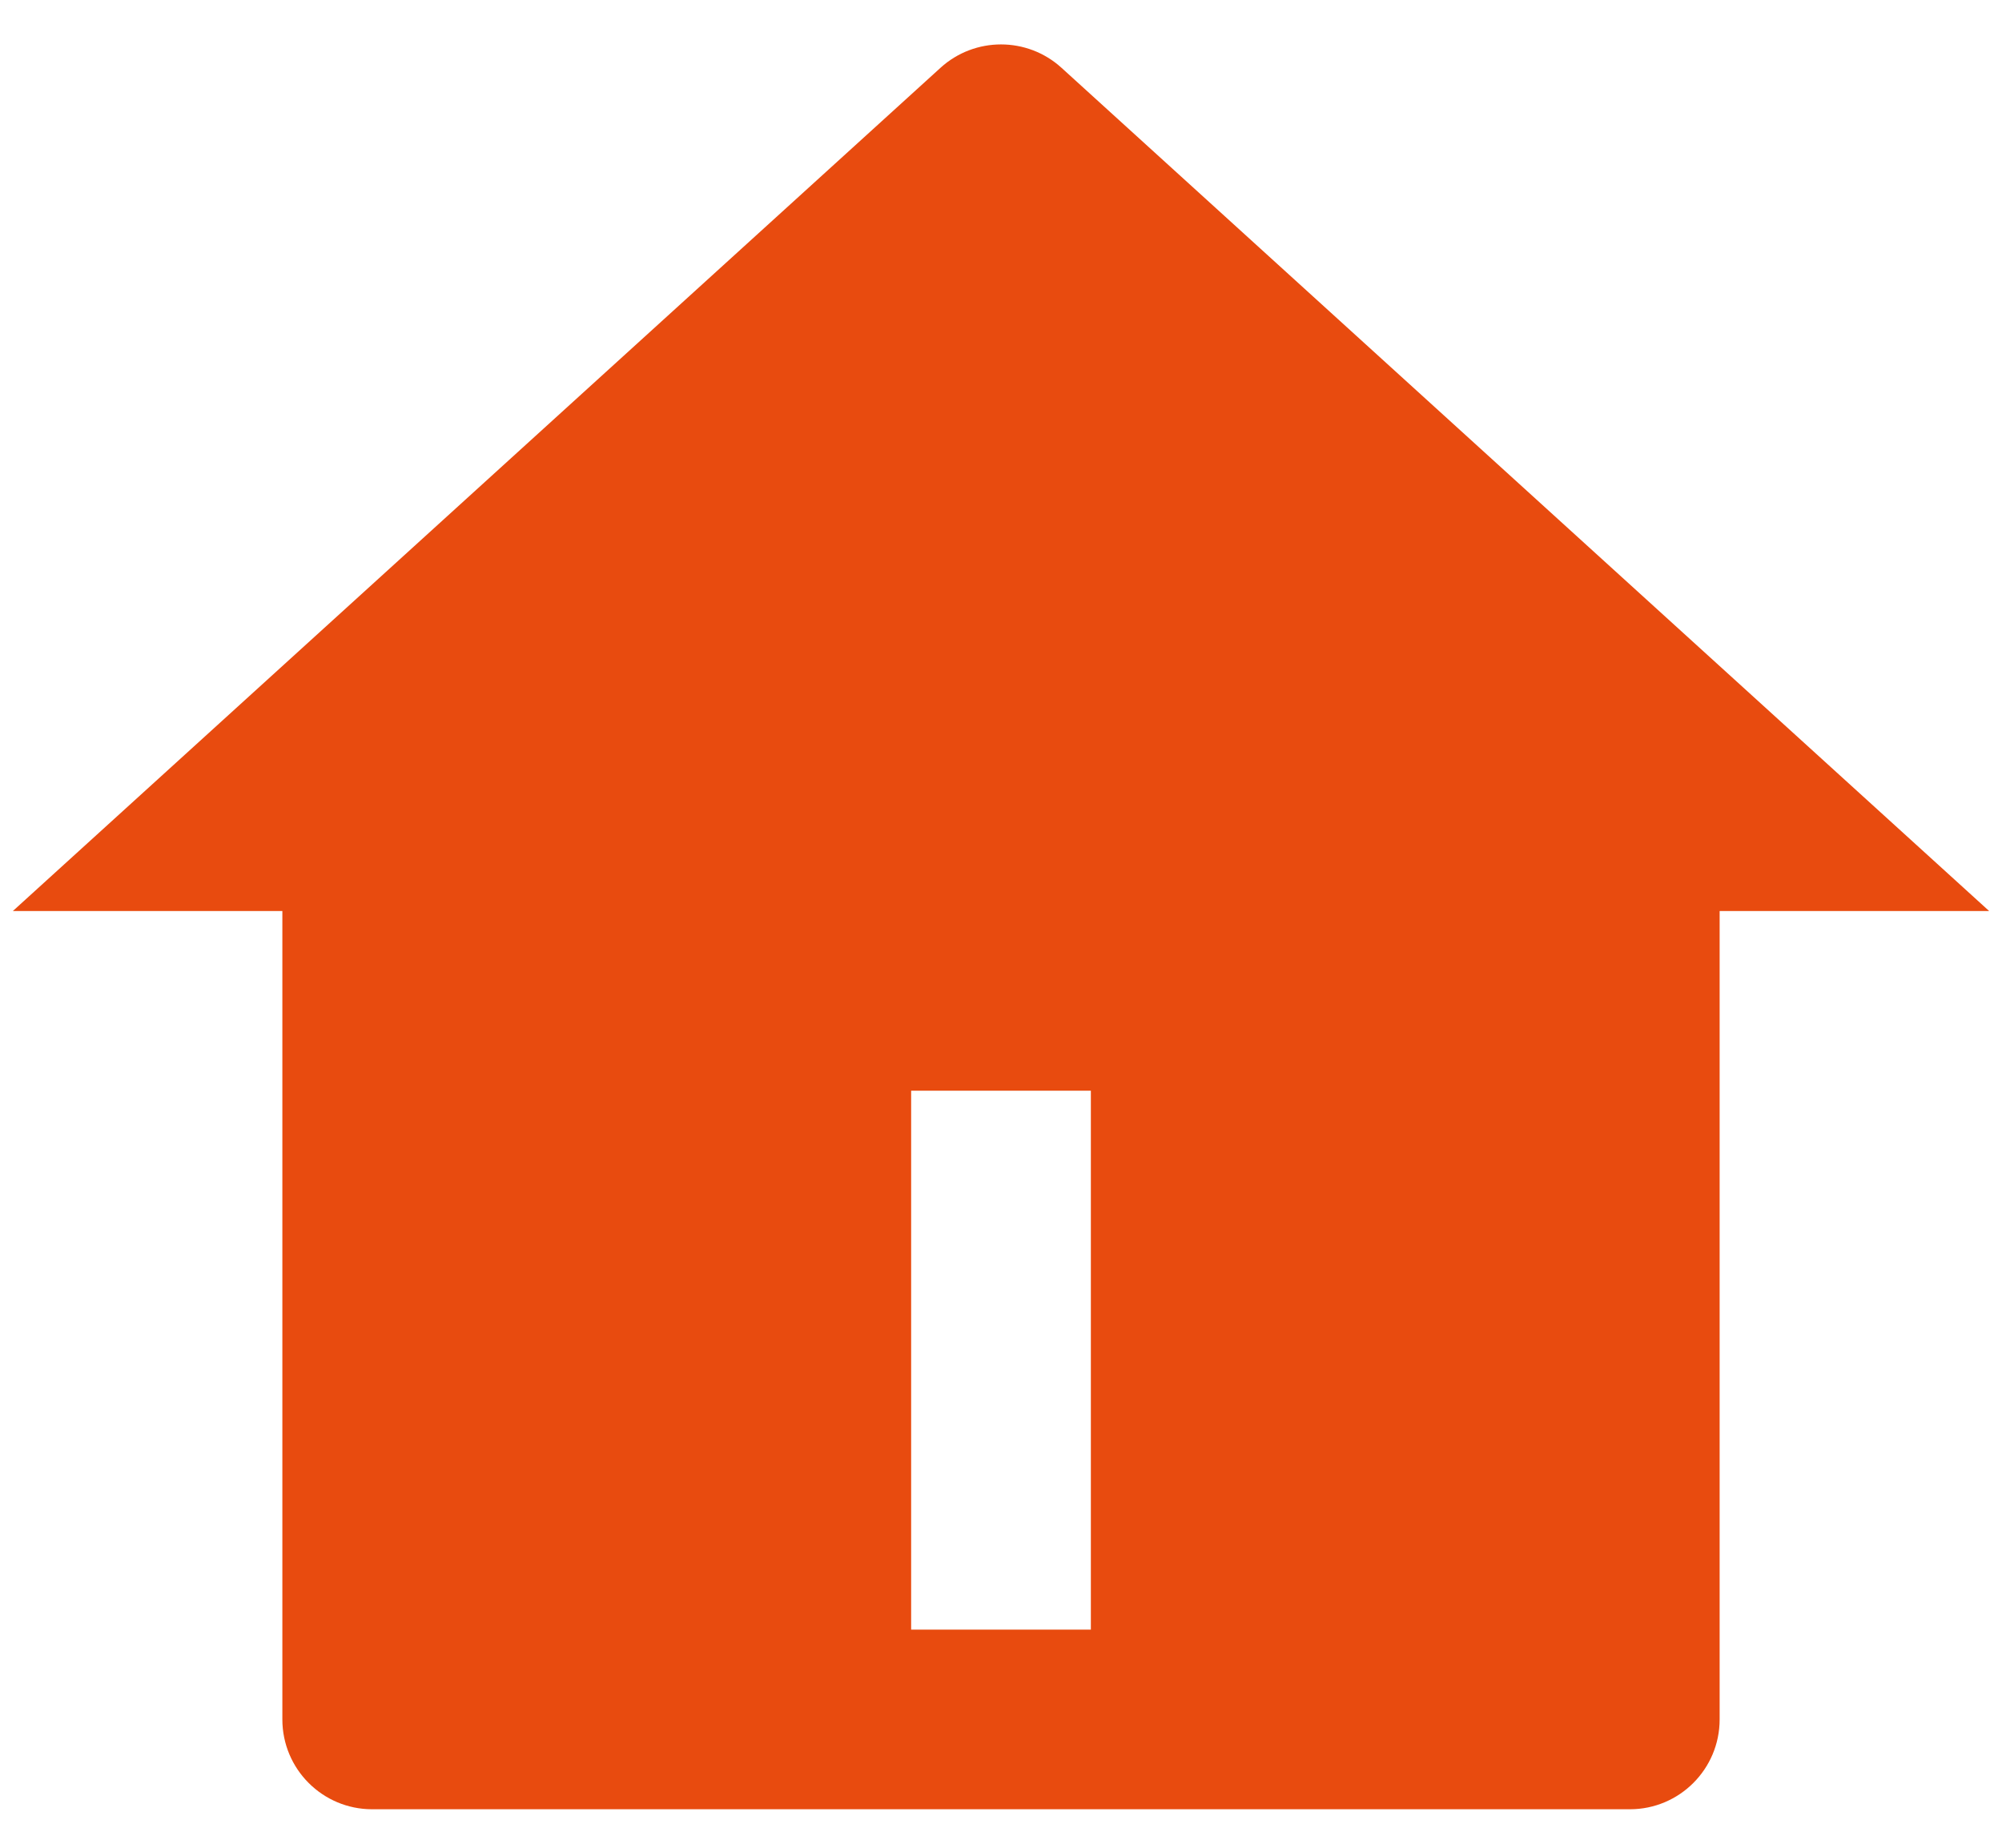
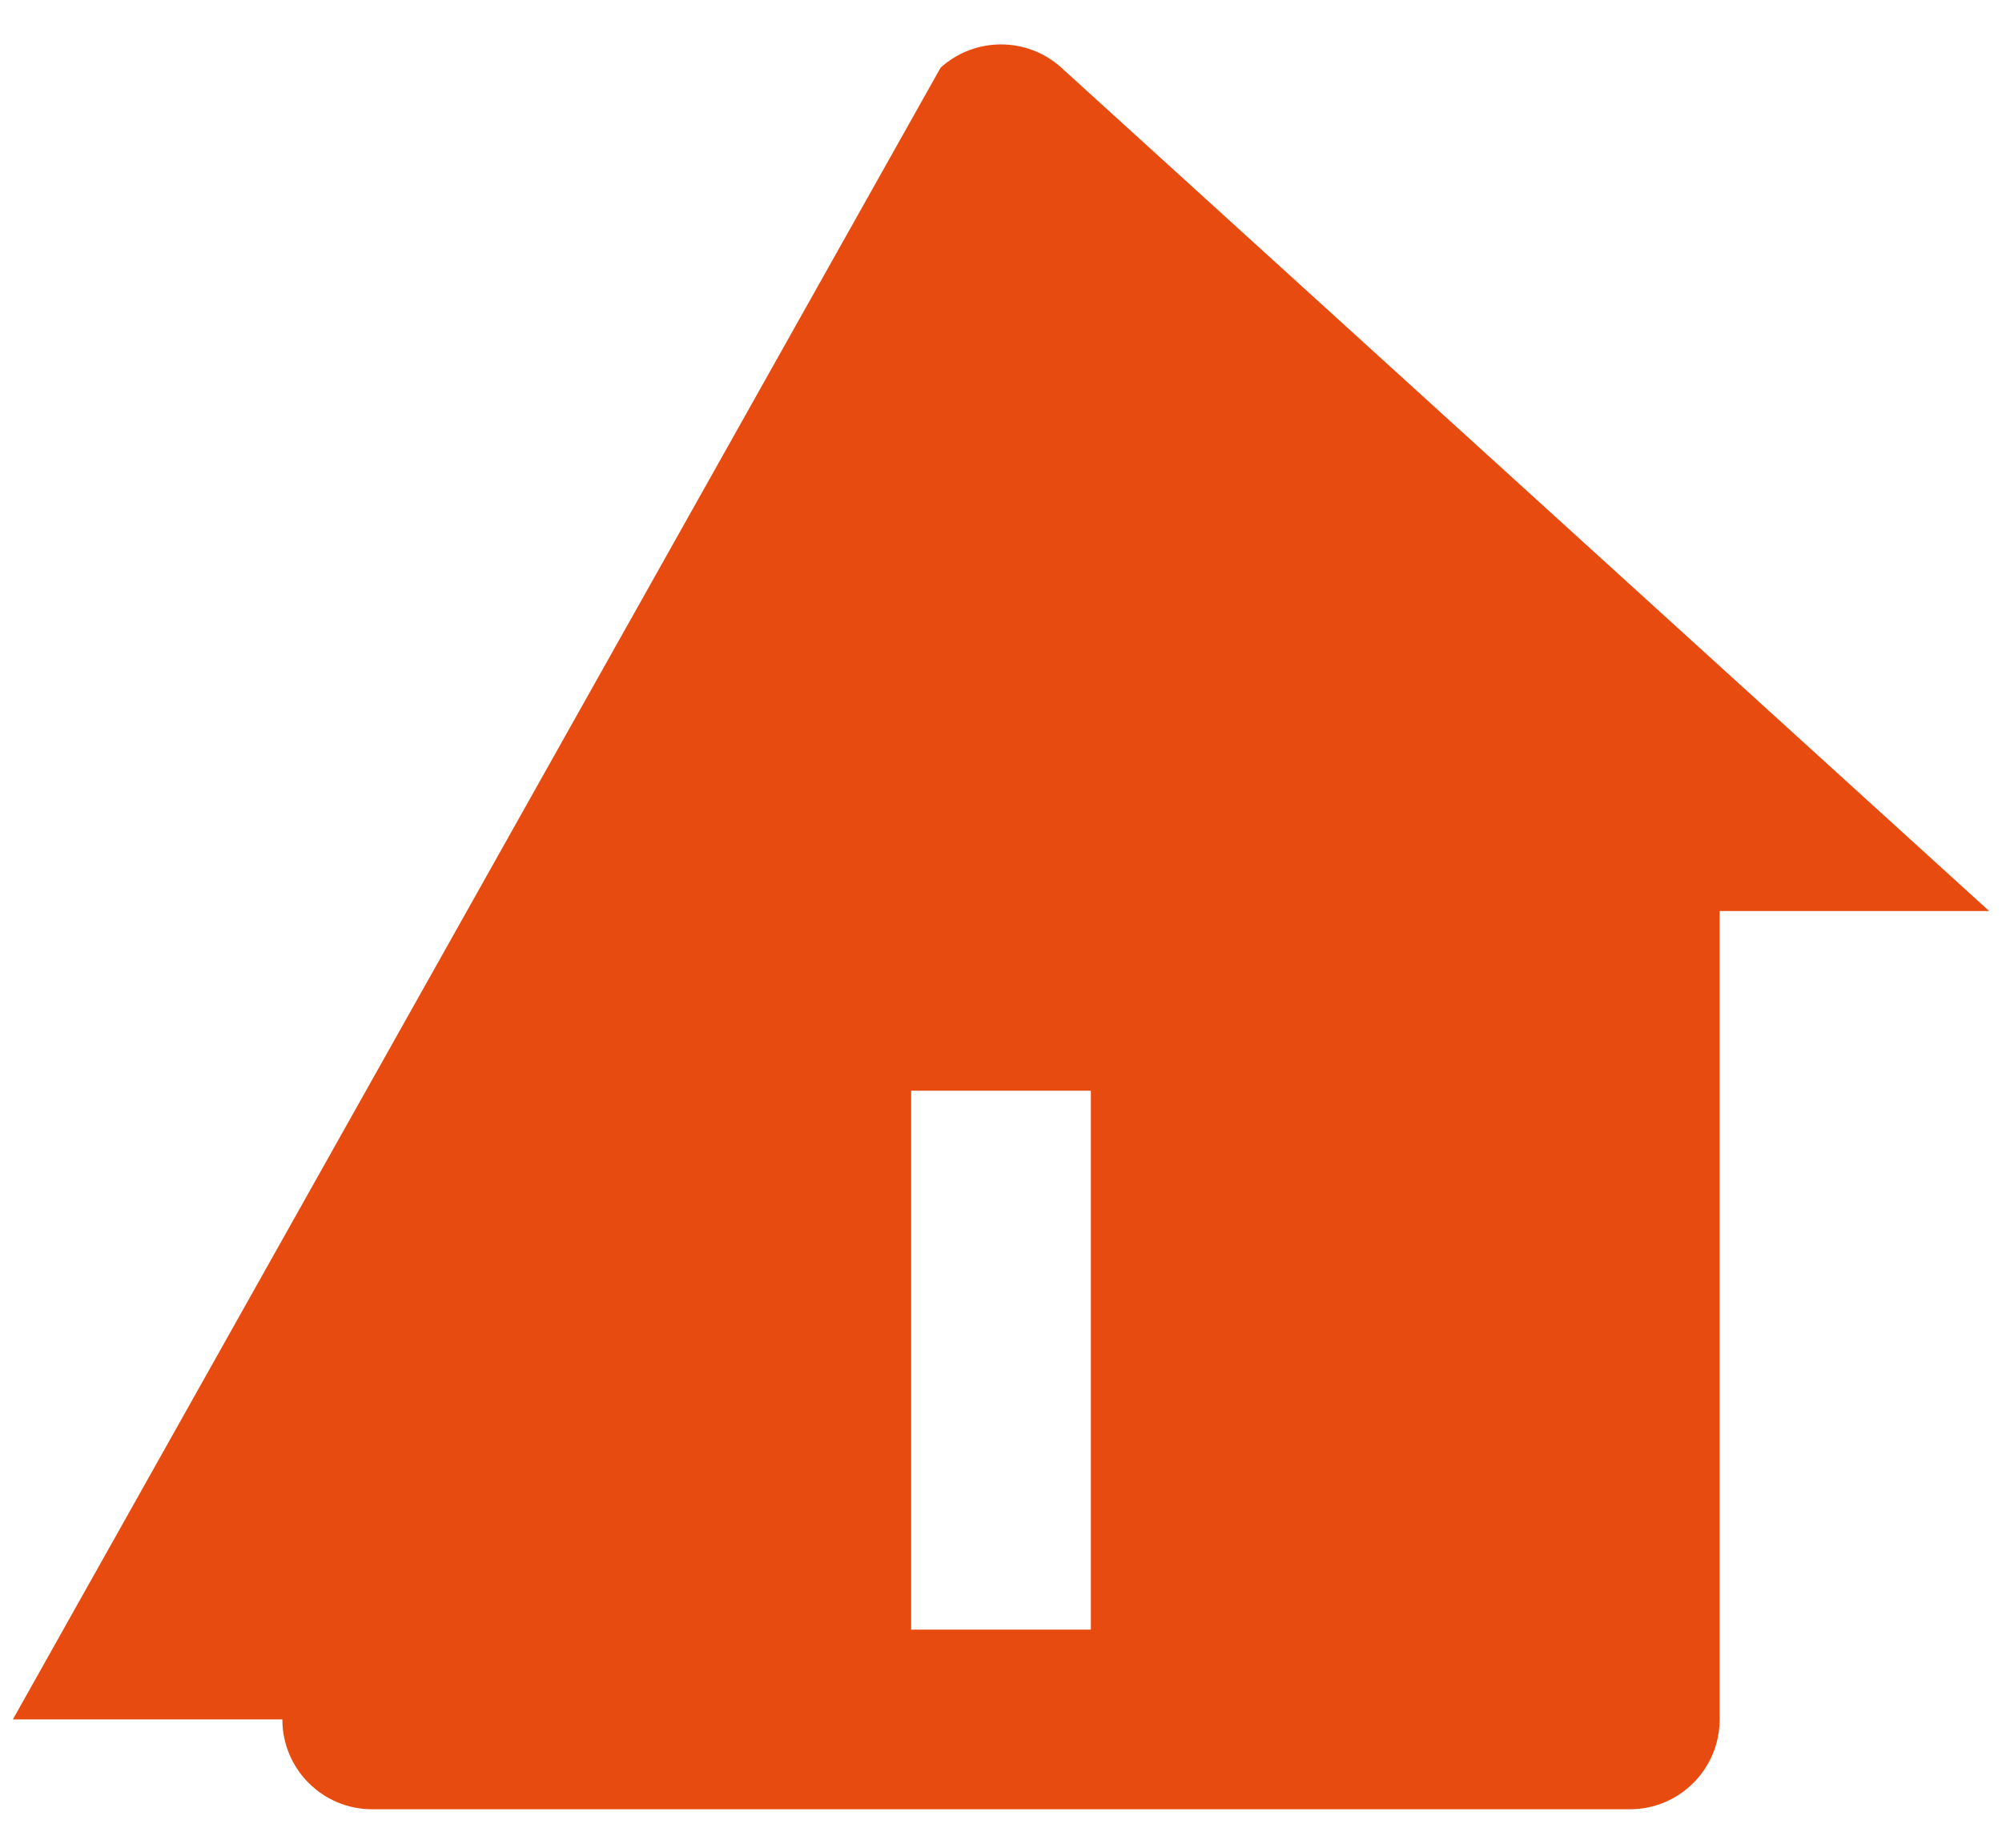
<svg xmlns="http://www.w3.org/2000/svg" fill="none" height="24" viewbox="0 0 26 24" width="26">
-   <path d="M22.333 22.333C22.333 22.978 21.811 23.5 21.167 23.5H4.833C4.189 23.5 3.667 22.978 3.667 22.333V11.833H0.167L12.215 0.88C12.66 0.476 13.34 0.476 13.785 0.88L25.833 11.833H22.333V22.333ZM11.833 14.167V21.167H14.167V14.167H11.833Z" fill="#E84B0F" />
+   <path d="M22.333 22.333C22.333 22.978 21.811 23.5 21.167 23.5H4.833C4.189 23.5 3.667 22.978 3.667 22.333H0.167L12.215 0.88C12.66 0.476 13.34 0.476 13.785 0.88L25.833 11.833H22.333V22.333ZM11.833 14.167V21.167H14.167V14.167H11.833Z" fill="#E84B0F" />
</svg>